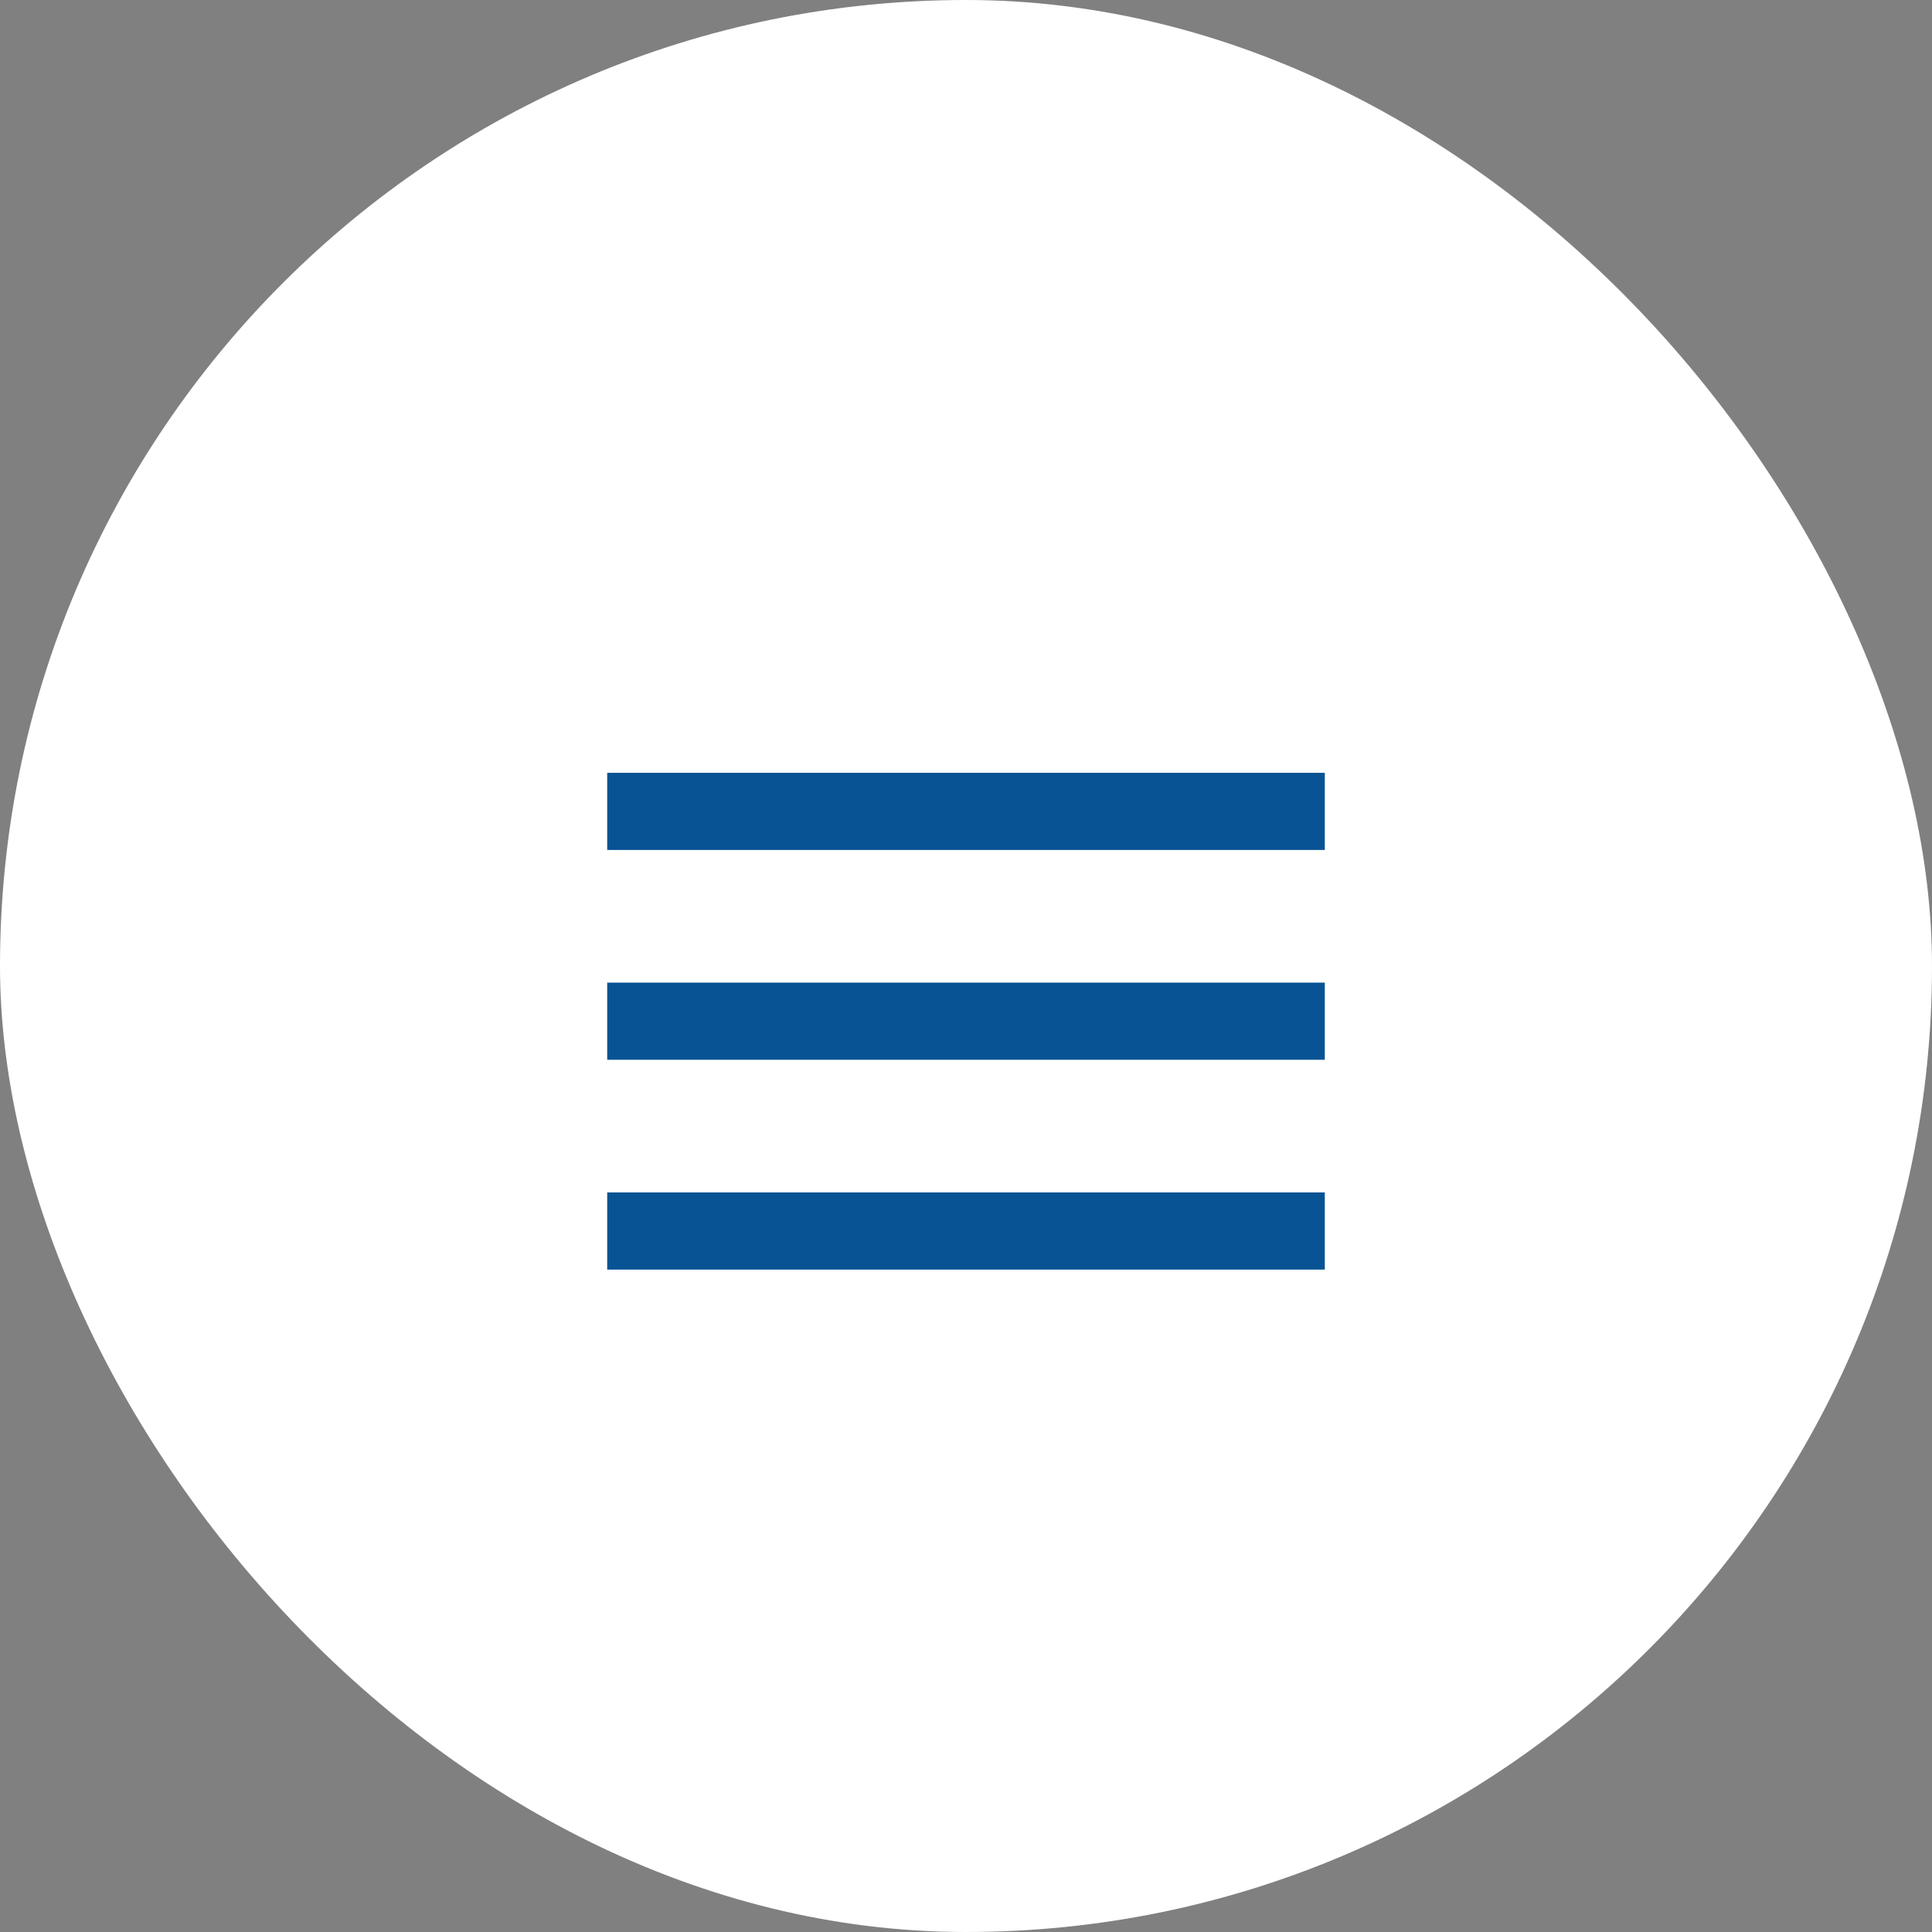
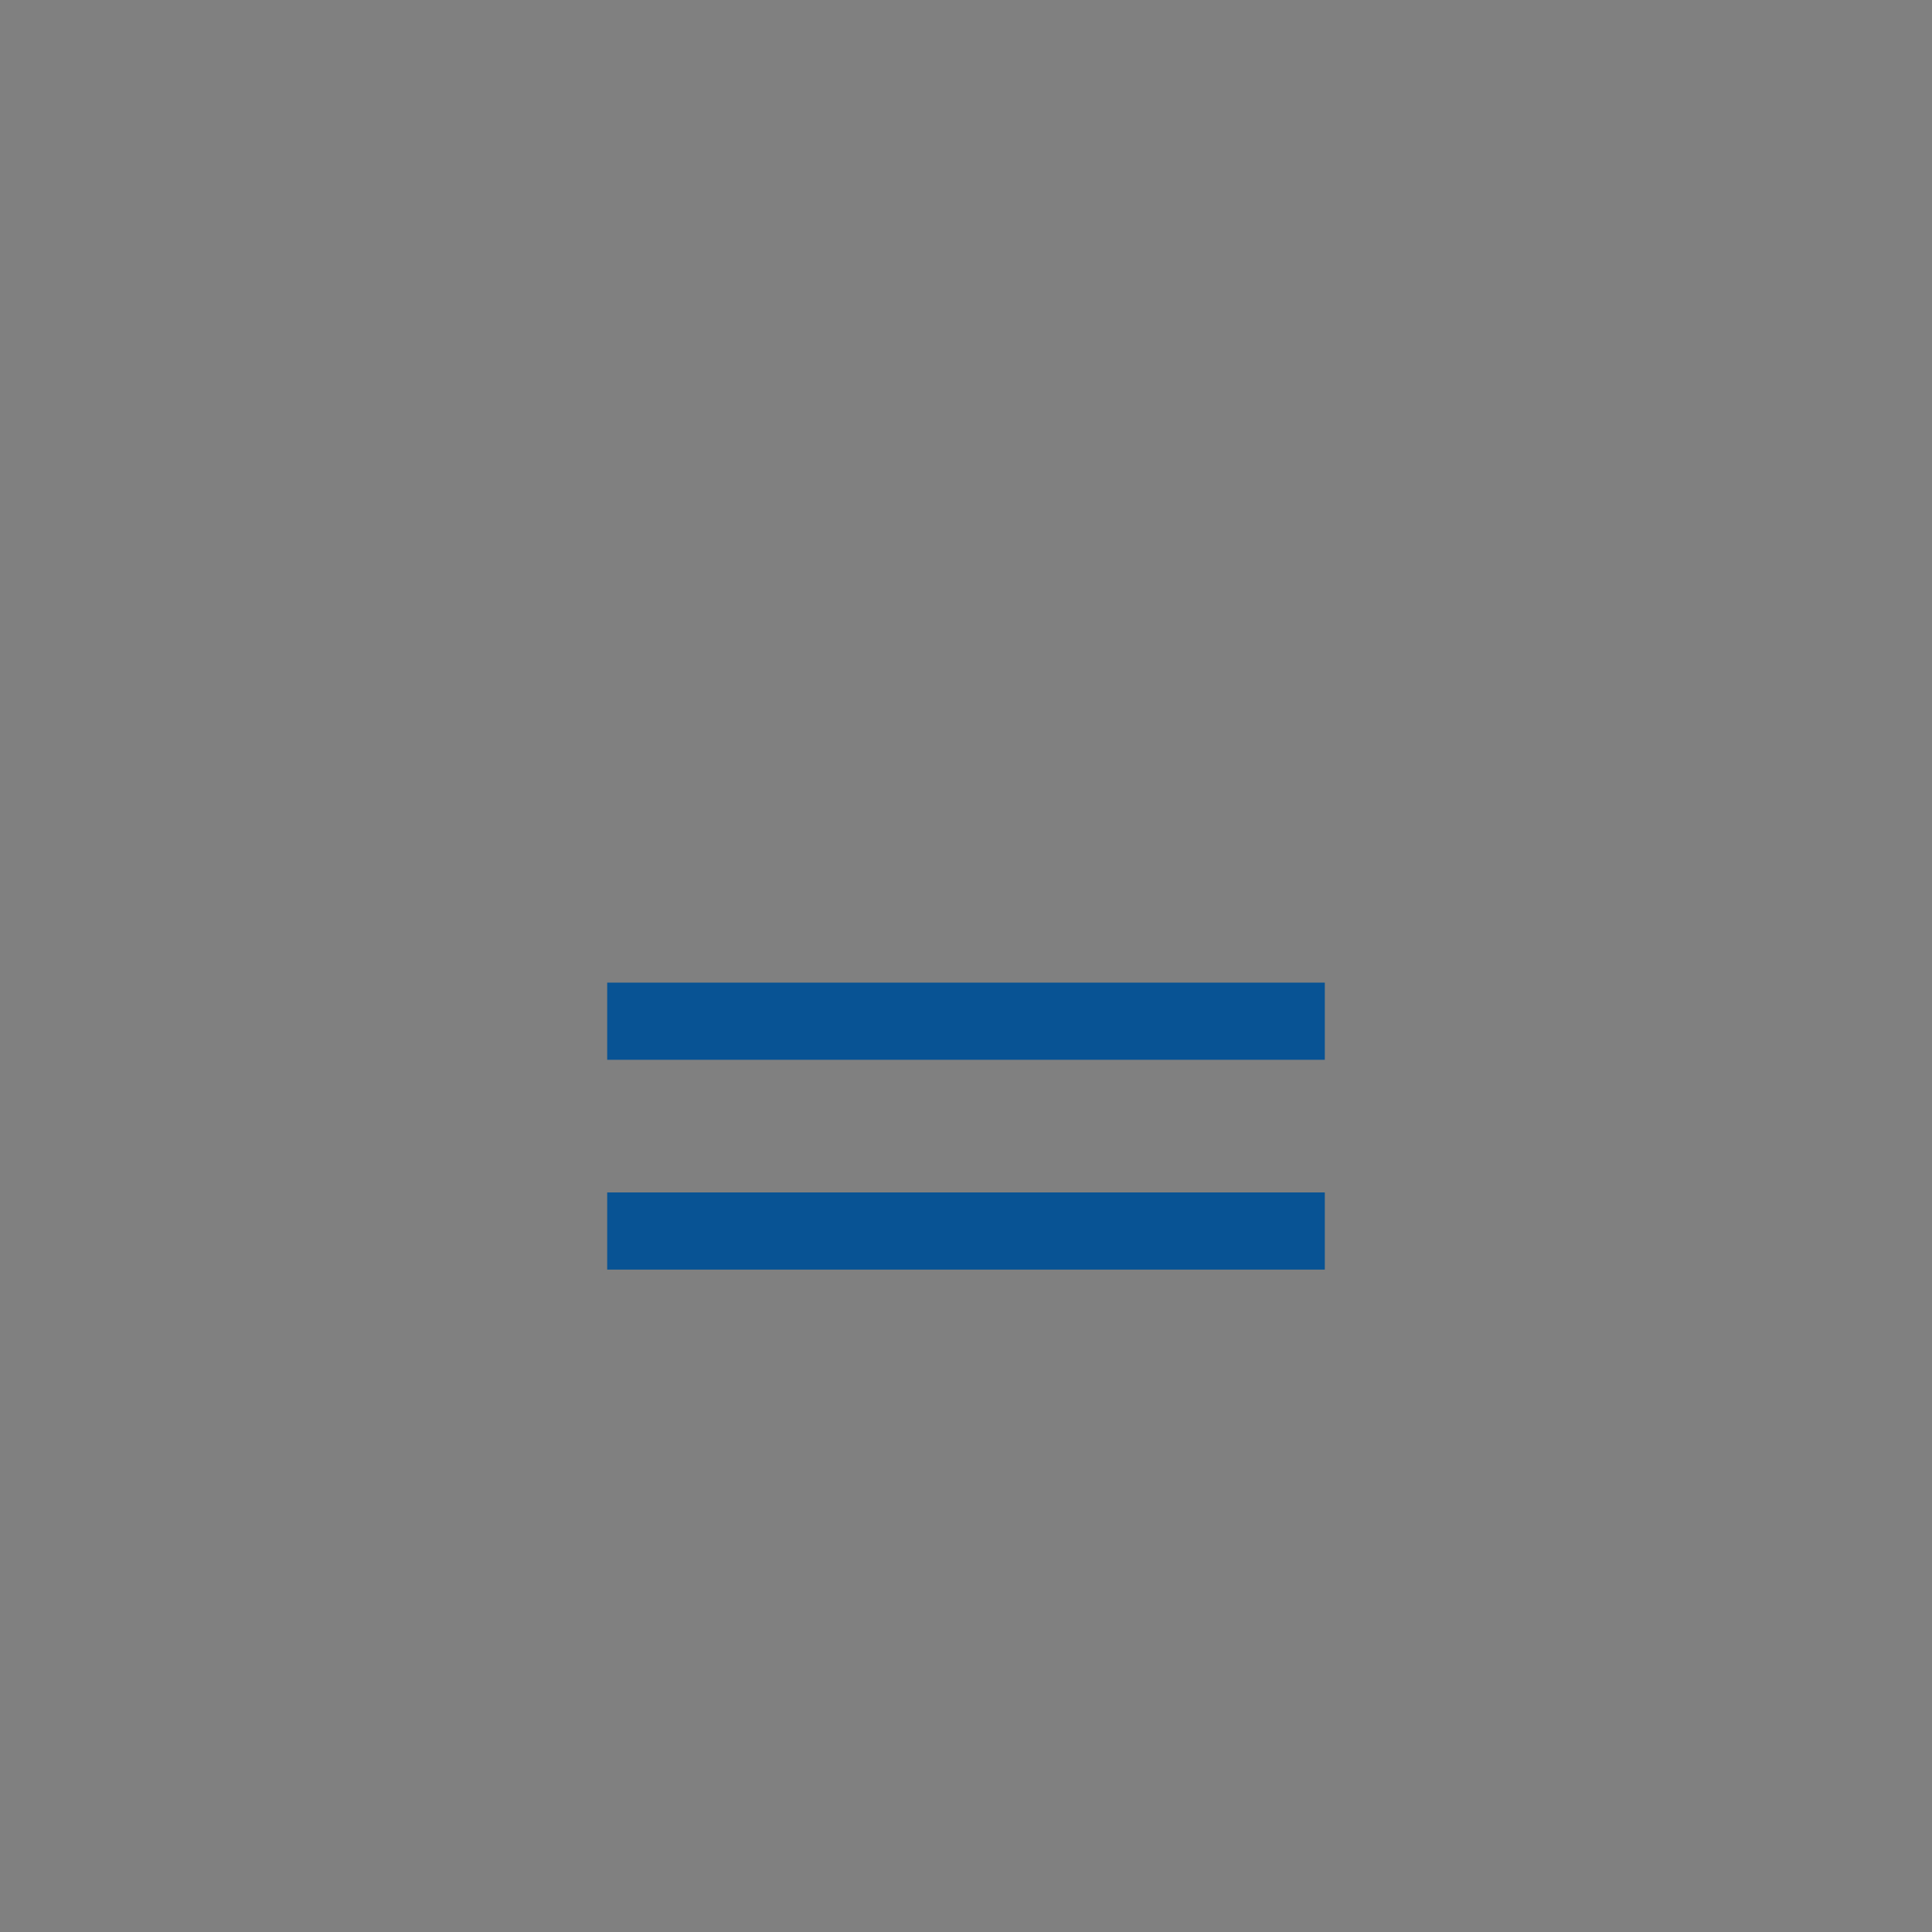
<svg xmlns="http://www.w3.org/2000/svg" width="35" height="35" viewBox="0 0 35 35" fill="none">
  <rect x="0" y="0" width="35" height="35" fill="#808080" stroke="none" />
-   <rect width="35" height="35" rx="17.5" fill="white" />
-   <path d="M24 14H11V15.398H24V14Z" fill="#085394" />
  <path d="M24 17.801H11V19.199H24V17.801Z" fill="#085394" />
-   <path d="M24 21.602H11V23H24V21.602Z" fill="#085394" />
+   <path d="M24 21.602H11V23H24V21.602" fill="#085394" />
</svg>